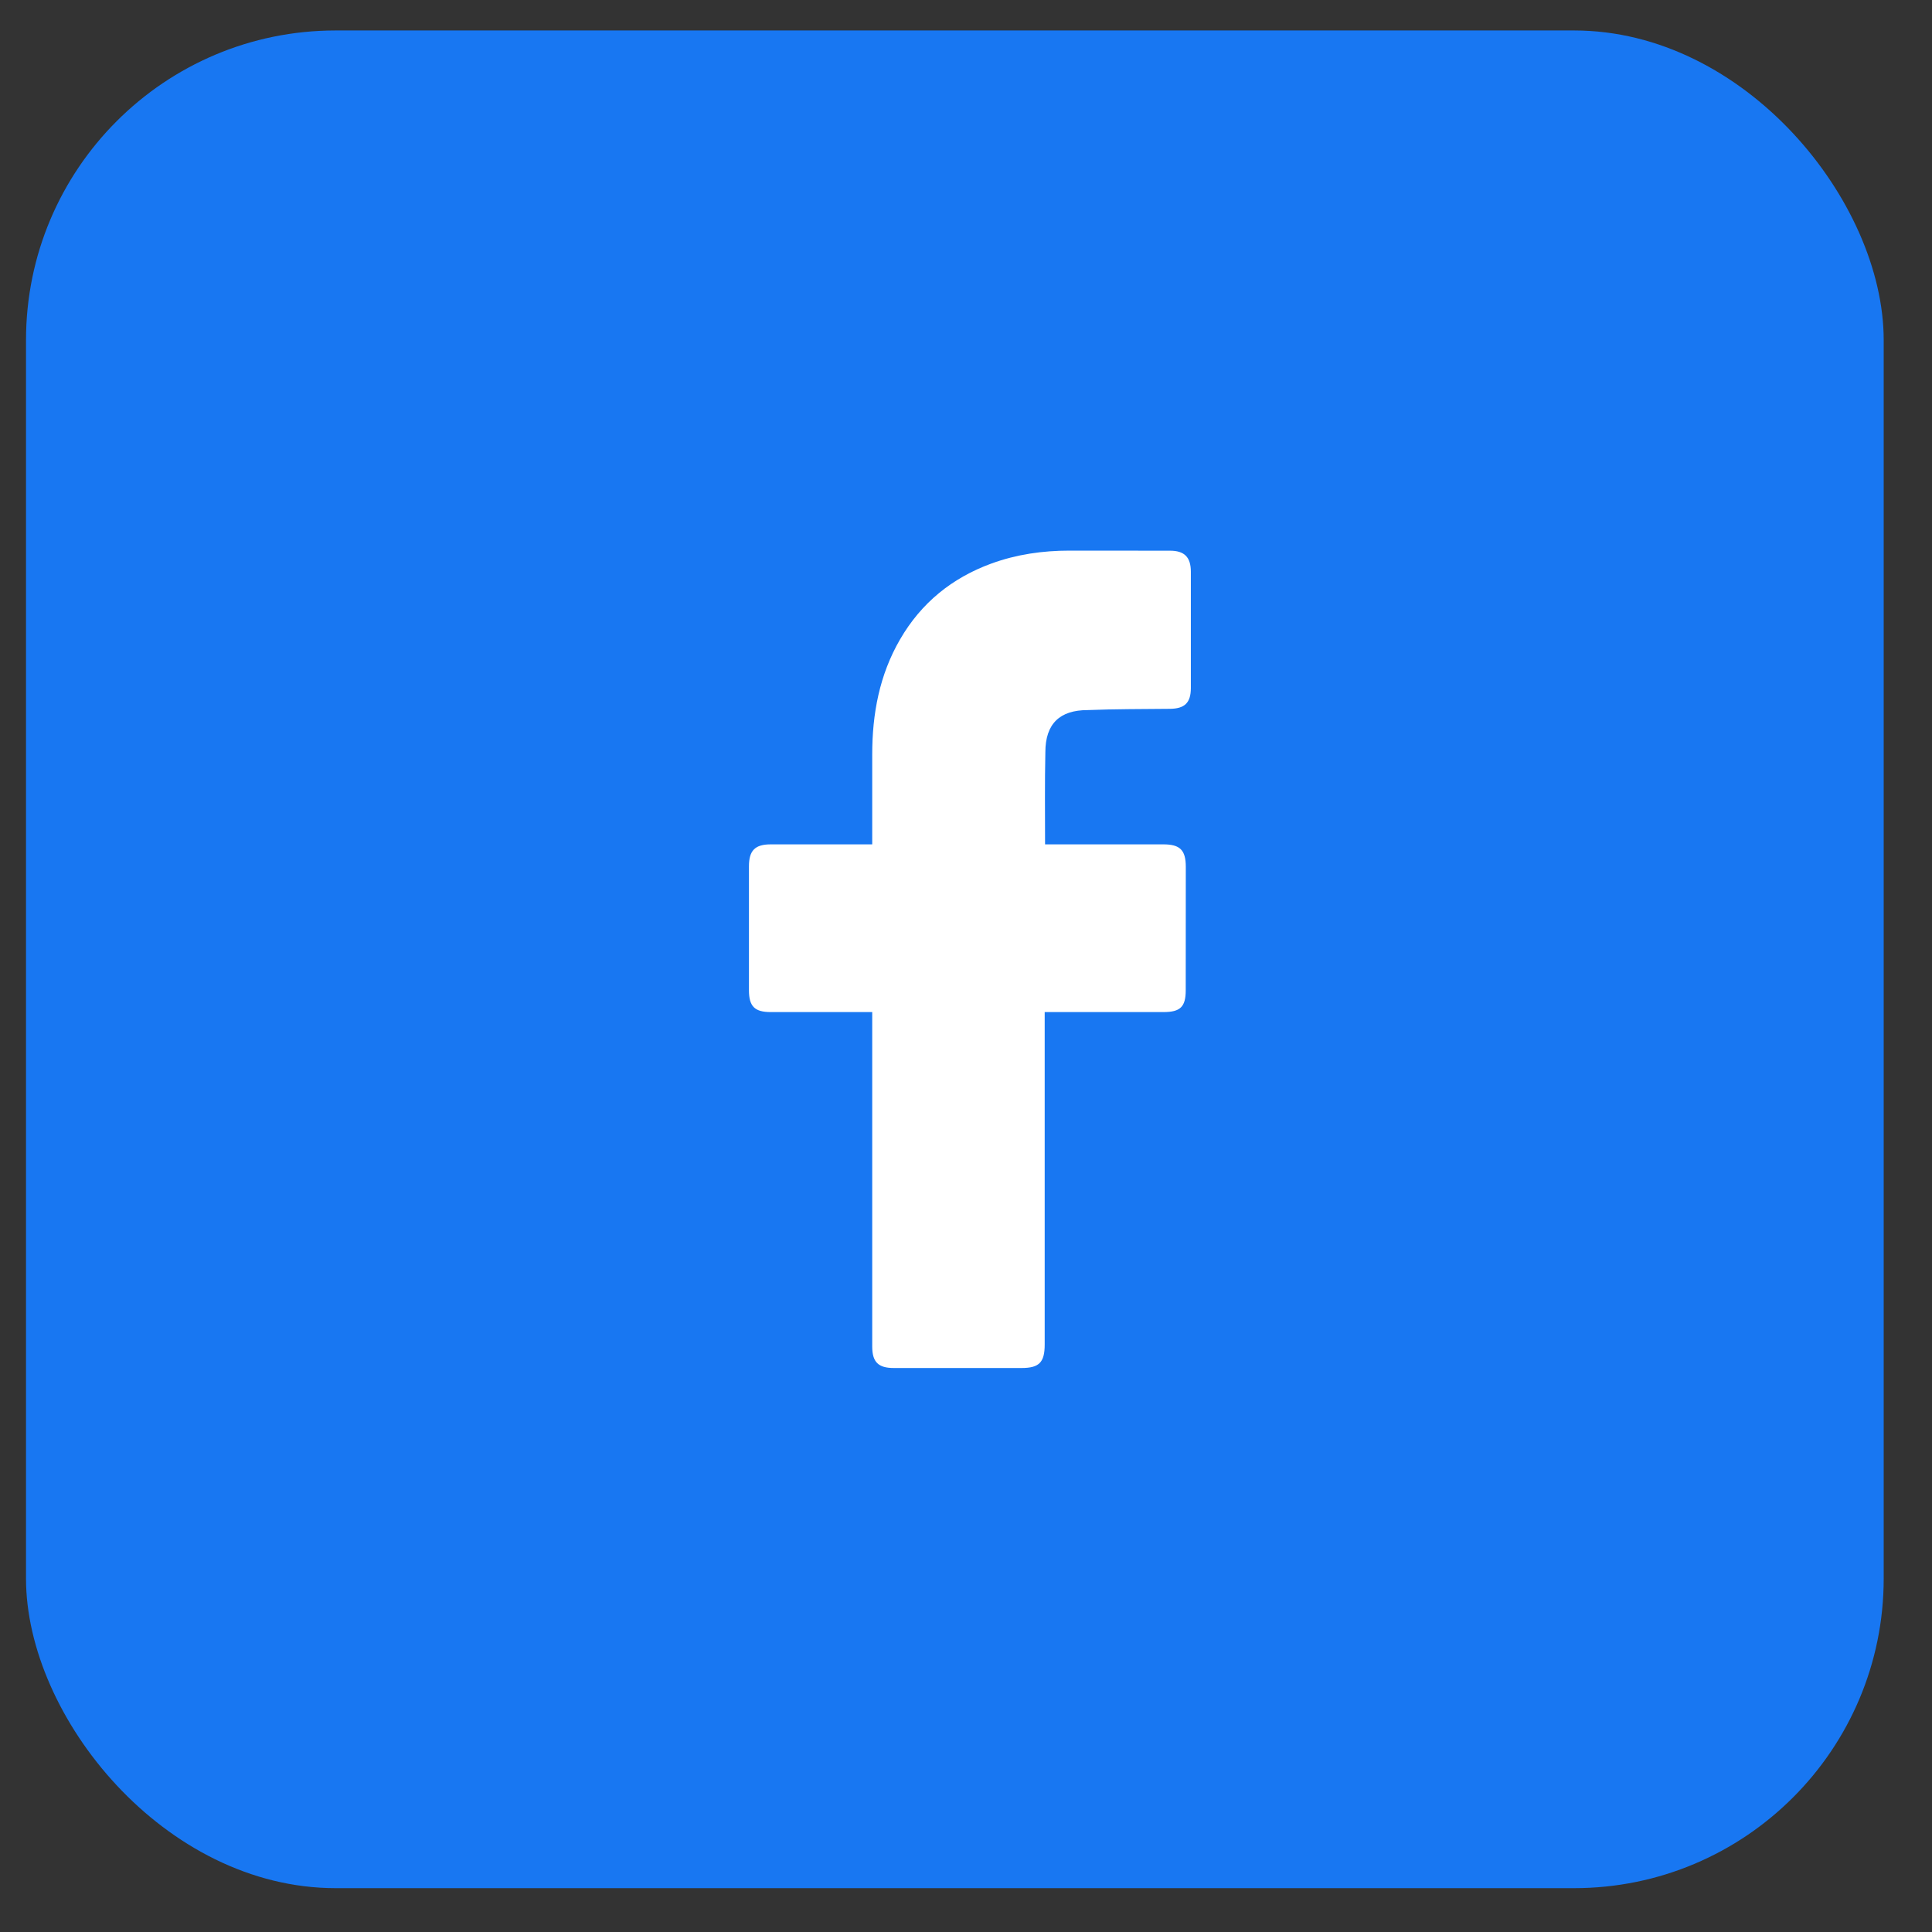
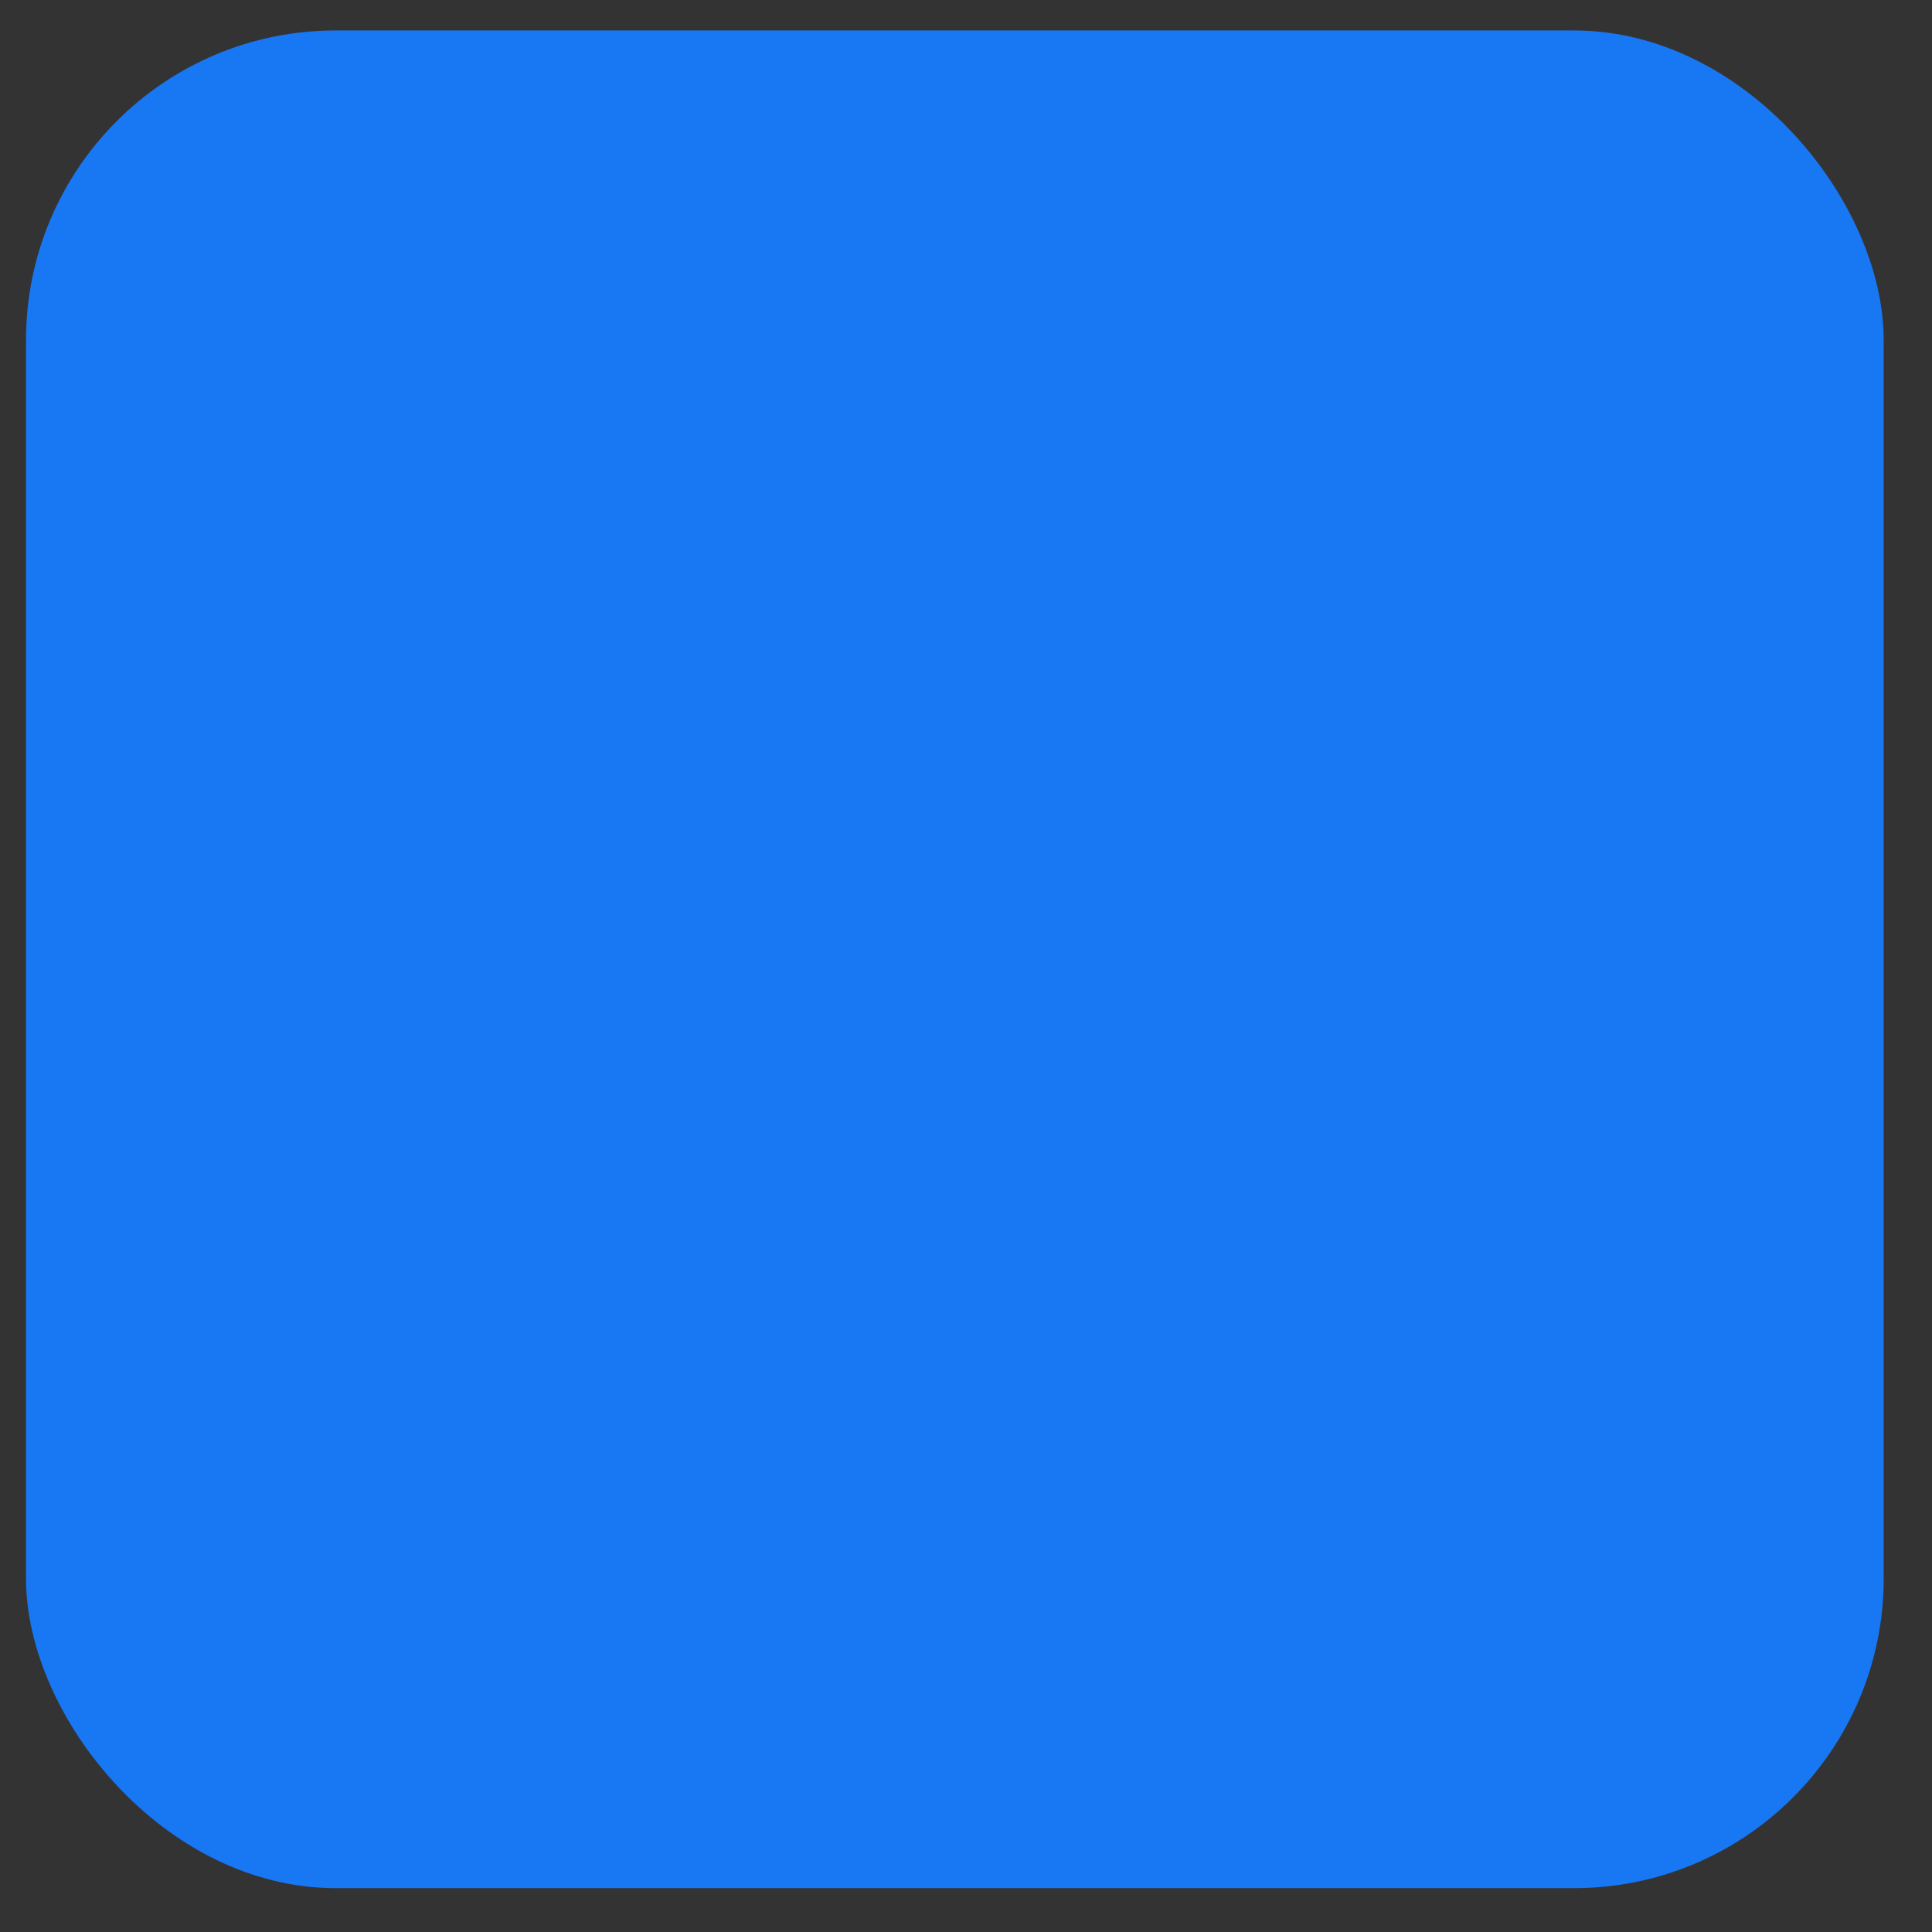
<svg xmlns="http://www.w3.org/2000/svg" width="26" height="26" viewBox="0 0 26 26" fill="none">
  <rect x="0" y="0" width="26" height="26" fill="#333333" stroke="none" />
  <rect x="0.35" y="0.41" width="25" height="25" rx="4.167" fill="#1877F2" />
-   <path d="M11.738 13.62C11.695 13.62 10.789 13.621 10.371 13.62C10.156 13.62 10.079 13.543 10.079 13.326C10.079 12.77 10.079 12.214 10.079 11.659C10.079 11.445 10.161 11.363 10.373 11.363C10.791 11.363 11.691 11.363 11.738 11.363C11.738 11.325 11.738 10.522 11.738 10.153C11.738 9.606 11.835 9.083 12.113 8.604C12.397 8.114 12.811 7.778 13.341 7.584C13.681 7.46 14.033 7.41 14.393 7.41C14.844 7.41 15.295 7.41 15.745 7.411C15.939 7.411 16.025 7.497 16.026 7.692C16.026 8.215 16.026 8.738 16.026 9.261C16.025 9.458 15.943 9.537 15.745 9.539C15.375 9.543 15.006 9.541 14.636 9.556C14.264 9.556 14.068 9.738 14.068 10.123C14.059 10.531 14.064 10.94 14.064 11.363C14.099 11.363 15.16 11.363 15.655 11.363C15.881 11.363 15.958 11.44 15.958 11.667C15.958 12.22 15.958 12.773 15.957 13.326C15.957 13.549 15.885 13.62 15.658 13.62C15.162 13.62 14.106 13.62 14.059 13.62V18.095C14.059 18.334 13.984 18.41 13.749 18.41C13.175 18.41 12.601 18.41 12.027 18.41C11.819 18.41 11.738 18.329 11.738 18.121C11.738 16.664 11.738 13.671 11.738 13.62Z" fill="white" />
</svg>